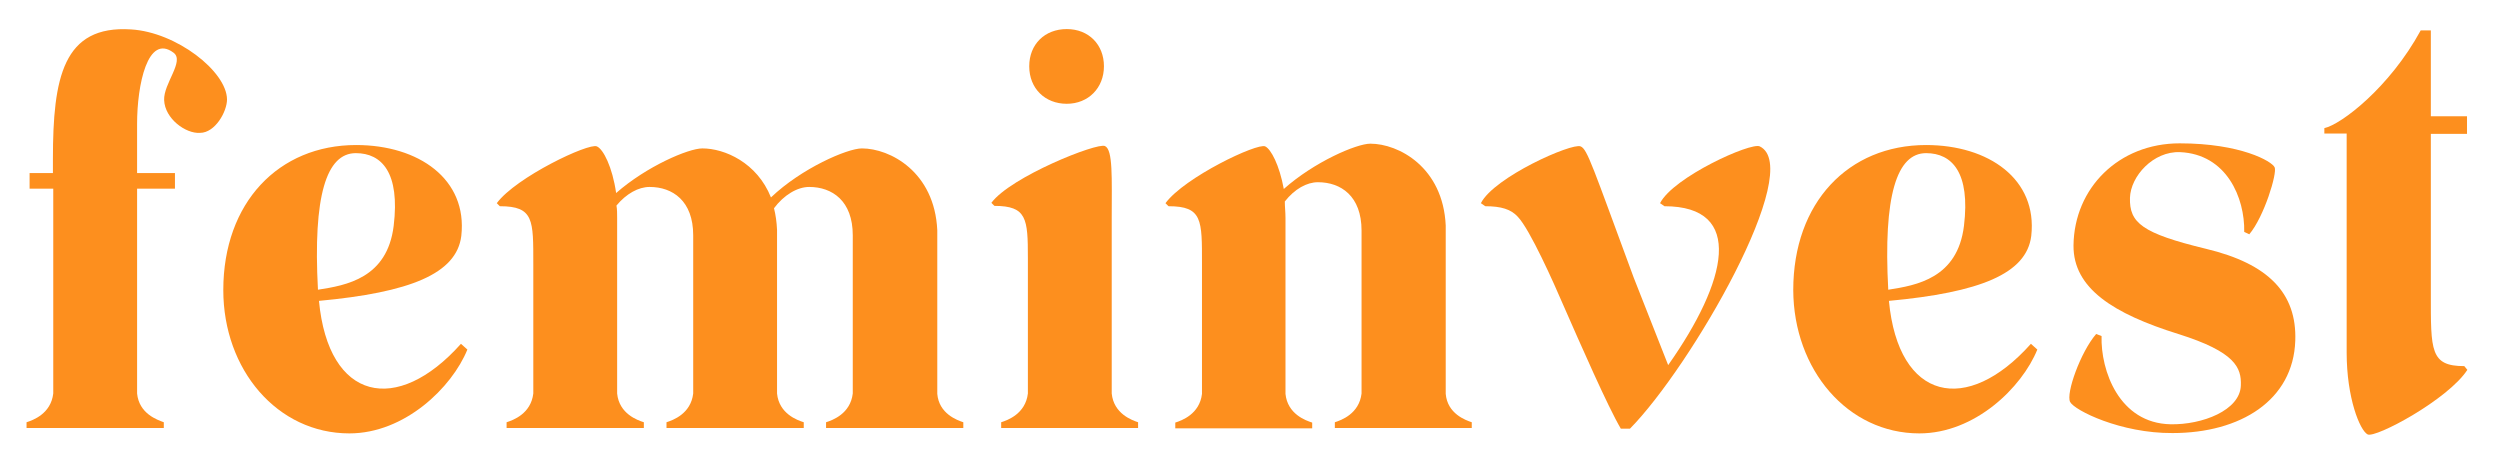
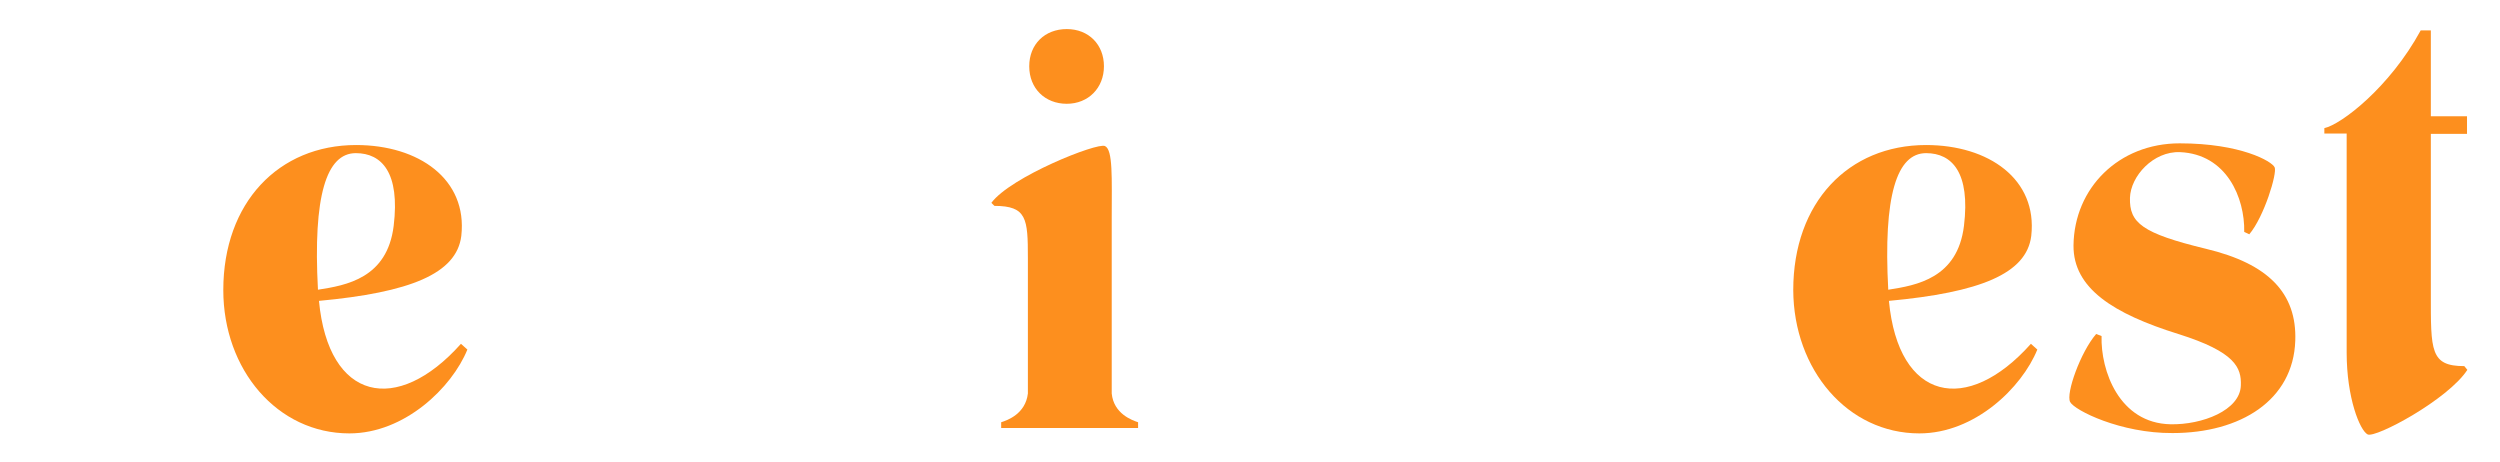
<svg xmlns="http://www.w3.org/2000/svg" version="1.1" id="a" x="0px" y="0px" viewBox="-7.853 -8.601 739.512 136.622" style="enable-background:new 0 0 722 210.6;">
  <style type="text/css">
	.st0{fill:#fd8f1e;}
</style>
  <g>
-     <path class="st0" d="M59.3,20.8c0,3.6-3.5,9.9-8,9.9C47.1,31,40.9,26.5,40.7,21c-0.2-4.9,6.1-11.5,2.8-14 c-7.7-5.8-10.8,9.6-10.8,21v14.6h11.2v4.6H32.7v60.6c0.6,6,6,7.8,7.9,8.5v1.7H0v-1.7c1.9-0.6,7.2-2.5,7.9-8.5V47.2H0.9v-4.6h6.9 v-4.2c0-24,3-39.6,23.1-38.3C44.3,0.9,59.2,12.5,59.3,20.8L59.3,20.8z" style="" />
    <path class="st0" d="M58.2,77.2c0-25.9,16.4-42.9,39.3-42.9c18.5,0,33,10.1,31.1,26.9c-1.4,11.2-15.2,16.7-42.1,19.2 c2.8,29.7,23.1,33.9,42,12.7l1.9,1.7c-4.6,11.3-18.6,24.8-34.9,24.8C74.2,119.6,58.2,100.8,58.2,77.2L58.2,77.2z M108.6,58.2 c1.9-15.7-3.5-21.5-11.2-21.5c-8.7,0-12.7,12.6-11.2,40.4C94.6,75.8,106.7,73.7,108.6,58.2L108.6,58.2z" style="" />
-     <path class="st0" d="M277.1,116.3v1.7h-40.6v-1.7c1.9-0.6,7.2-2.5,7.9-8.5V61c0-10.2-6.1-14.3-12.9-14.3c-3.5,0-7.5,2.4-10.4,6.3 c0.5,2,0.8,4.1,0.9,6.4v48.4c0.6,6,6,7.9,7.9,8.5v1.7h-40.6v-1.7c1.9-0.6,7.2-2.5,7.9-8.5V61c0-10.2-6.1-14.3-12.9-14.3 c-3.3,0-6.9,2-9.8,5.5c0.2,1.1,0.2,2.4,0.2,3.6v52c0.6,6,6,7.9,7.9,8.5v1.7h-40.6v-1.7c1.9-0.6,7.2-2.5,7.9-8.5V69.5 c0-13,0.2-17.1-9.9-17.1l-0.9-0.9c5.7-7.7,27.2-17.9,29.6-16.8c1.9,0.8,4.6,6.1,5.7,13.8c9-7.9,21.4-13.2,25.5-13.2 c6.6,0,16.2,4.2,20.3,14.5c9-8.6,22.6-14.5,26.9-14.5c8.3,0,21.5,6.9,22.3,24.2v48.4C269.9,113.8,275.3,115.7,277.1,116.3 L277.1,116.3z" style="" />
    <path class="st0" d="M328.8,116.3v1.7h-40.5v-1.7c1.9-0.6,7.2-2.5,7.9-8.5V67.7c0-11.6-0.3-15.4-9.9-15.4l-0.9-0.9 c5.7-7.7,31.3-17.9,33.6-16.8c2.4,1.1,2,9.4,2,21.2v52C321.6,113.8,327,115.7,328.8,116.3L328.8,116.3z M296.6,11 c0-6.5,4.6-11,11.1-11s11,4.6,11,11s-4.6,11.1-11,11.1S296.6,17.6,296.6,11z" style="" />
-     <path class="st0" d="M427.5,116.3v1.7H387v-1.7c1.9-0.6,7.2-2.5,7.9-8.5V59.6c0-10.2-6.1-14.3-12.9-14.3c-3.3,0-6.9,2-9.8,5.7 c0,1.6,0.2,3.1,0.2,4.9v52c0.6,6,6,7.9,7.9,8.5v1.7h-40.5v-1.7c1.9-0.6,7.2-2.5,7.9-8.5V69.5c0-13,0.2-17.1-9.9-17.1l-0.9-0.9 c5.7-7.7,27.2-17.9,29.5-16.8c1.7,0.8,4.2,5.5,5.5,12.6c9-8,21.5-13.4,25.6-13.4c8.3,0,21.5,6.9,22.3,24.2v49.8 C420.3,113.8,425.7,115.7,427.5,116.3L427.5,116.3z" style="" />
-     <path class="st0" d="M454.6,81.7c-2.7-6.3-9.9-22.5-13.5-26.2c-2-2.2-4.9-3.1-9.6-3.1l-1.3-0.9c3.9-7.7,26.9-17.9,29.5-16.8 c2,0.8,3.5,5.8,15.7,38.8l10.2,25.9c17.5-24.8,22.8-47-1.1-47l-1.3-0.9c3.9-7.7,26.9-18.1,29.5-16.8c13.5,6.6-20.3,65.1-38.4,83.5 h-2.7C467.8,111.8,459.6,93.1,454.6,81.7L454.6,81.7z" style="" />
    <path class="st0" d="M522.6,77.2c0-25.9,16.3-42.9,39.3-42.9c18.5,0,33,10.1,31.1,26.9c-1.4,11.2-15.2,16.7-42.1,19.2 c2.8,29.7,23.1,33.9,42,12.7l1.9,1.7c-4.6,11.3-18.5,24.8-34.9,24.8C538.7,119.6,522.7,100.8,522.6,77.2L522.6,77.2z M573.1,58.2 c1.9-15.7-3.5-21.5-11.2-21.5c-8.7,0-12.7,12.6-11.2,40.4C559.1,75.8,571.2,73.7,573.1,58.2L573.1,58.2z" style="" />
    <path class="st0" d="M604.5,110.3c-1.3-2.5,3.1-14.8,7.7-20.1l1.6,0.6c-0.3,10.2,5.2,25.8,20.4,26.1c9.3,0.2,20.6-4.1,20.8-11.5 c0.2-5.2-1.6-9.9-18.5-15.2c-19.2-6-31.1-13.5-31-26.2c0.2-17,13.4-30.2,31.4-30.2s27.3,5.3,28.1,7.1c0.8,1.7-3.1,14.6-7.5,19.8 L656,60c0.2-10.1-5.2-23-19-23.6c-7.9-0.3-14.6,7.1-14.8,13.5c-0.2,7.4,3.5,10.5,22.5,15.1c18.4,4.4,26.9,13.1,26.4,27.2 c-0.6,17.6-16.2,27.3-36.3,27.3C619.5,119.6,605.8,112.8,604.5,110.3L604.5,110.3z" style="" />
    <path class="st0" d="M686.3,95.7V30.9h-6.6v-1.6c5-1.1,19.3-12,28.5-28.9h3v25.4h10.7v5.2h-10.7v47.5c0,16.6-0.2,21.2,9.9,21.2 l0.9,1.1c-5.7,8.8-27.2,20.3-29.5,19.1S686.3,109.1,686.3,95.7L686.3,95.7z" style="" />
  </g>
</svg>